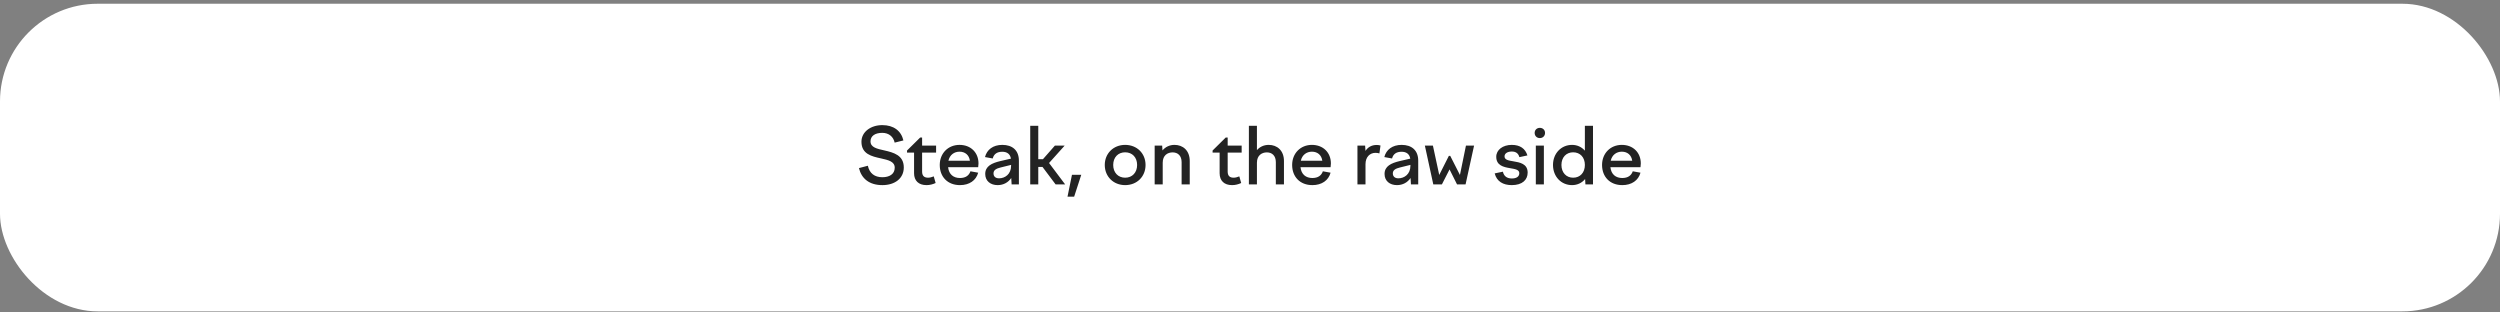
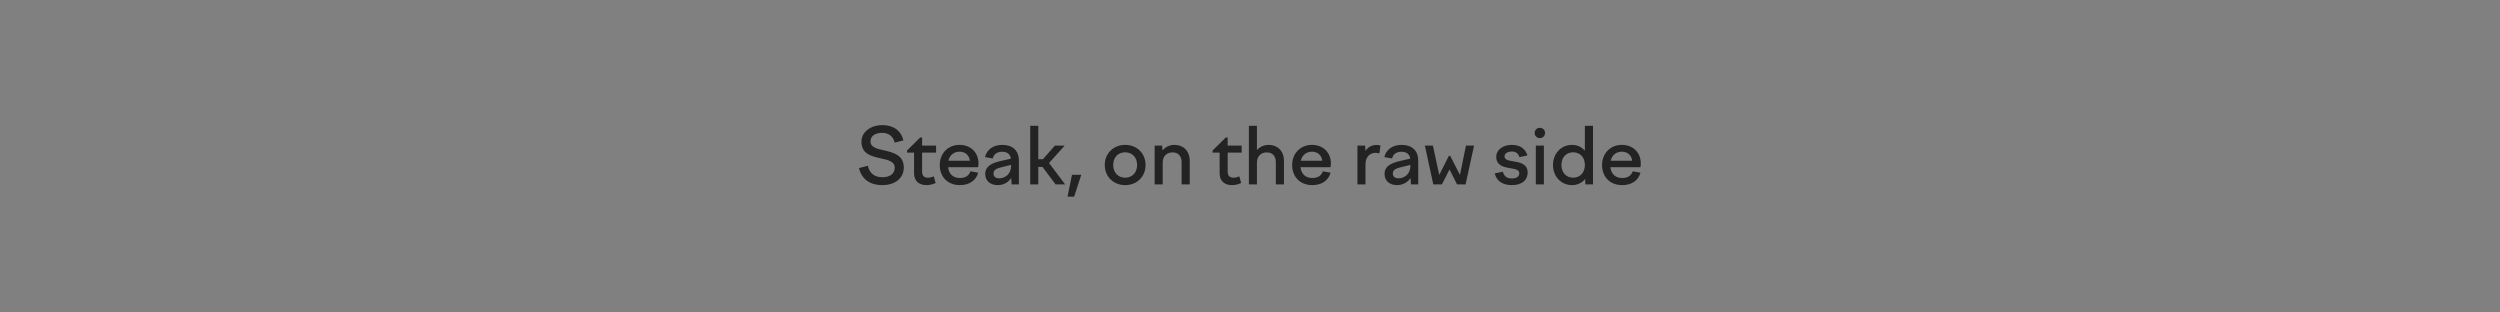
<svg xmlns="http://www.w3.org/2000/svg" width="512" height="64" viewBox="0 0 512 64" fill="none">
  <rect x="0" y="0" width="512" height="64" fill="#808080" stroke="none" />
-   <rect y="0.768" width="512" height="63" rx="20" fill="white" />
  <path d="M185.017 28.76L183.225 29.208C182.969 28.008 182.041 27.208 180.697 27.208C179.209 27.208 178.281 27.848 178.281 28.952C178.281 30.2 179.625 30.472 181.129 30.808C183.001 31.24 185.097 31.784 185.097 34.296C185.097 36.52 183.289 37.912 180.713 37.912C178.009 37.912 176.425 36.552 175.913 34.424L177.737 33.944C178.073 35.512 179.129 36.296 180.713 36.296C182.105 36.296 183.241 35.688 183.241 34.344C183.241 33.064 181.913 32.776 180.425 32.44C178.537 32.024 176.425 31.56 176.425 29.032C176.425 27.016 178.313 25.624 180.697 25.624C183.001 25.624 184.553 26.776 185.017 28.76ZM185.76 30.824L188.448 28.168H188.848V29.816H191.712V31.256H188.848V35.128C188.848 36.024 189.28 36.392 190.08 36.392C190.448 36.392 190.832 36.28 191.232 36.12L191.616 37.48C191.04 37.752 190.4 37.912 189.744 37.912C188.144 37.912 187.2 37.016 187.2 35.48V31.256H185.76V30.824ZM196.604 37.912C194.044 37.912 192.46 36.184 192.46 33.784C192.46 31.416 194.156 29.672 196.508 29.672C198.796 29.672 200.396 31.224 200.396 33.48C200.396 33.72 200.364 33.992 200.332 34.248H194.172C194.332 35.72 195.276 36.456 196.604 36.456C197.772 36.456 198.46 35.928 198.748 35.08L200.332 35.368C199.9 36.952 198.524 37.912 196.604 37.912ZM196.508 31.064C195.452 31.064 194.508 31.688 194.236 32.92H198.636C198.476 31.768 197.676 31.064 196.508 31.064ZM207.182 37.768L207.102 36.456C206.478 37.368 205.502 37.912 204.318 37.912C202.846 37.912 201.774 37.064 201.774 35.624C201.774 34.04 203.118 33.4 204.894 32.984L207.038 32.488C206.878 31.512 206.206 31.08 205.262 31.08C204.238 31.08 203.55 31.512 203.31 32.456L201.726 32.168C202.11 30.648 203.374 29.672 205.278 29.672C207.326 29.672 208.67 30.776 208.67 32.904V37.768H207.182ZM203.47 35.512C203.47 36.152 203.902 36.52 204.606 36.52C205.838 36.52 207.07 35.656 207.07 33.96V33.768L204.942 34.296C204.03 34.52 203.47 34.824 203.47 35.512ZM216.046 29.816H218.046L214.846 33.384L218.142 37.768H216.19L213.502 34.184H212.638V37.768H210.99V25.768H212.638V32.6H213.598L216.046 29.816ZM219.986 40.28H218.626L219.538 35.8H221.442L219.986 40.28ZM230.433 29.672C232.849 29.672 234.609 31.416 234.609 33.784C234.609 36.168 232.849 37.912 230.433 37.912C228.033 37.912 226.257 36.168 226.257 33.784C226.257 31.416 228.033 29.672 230.433 29.672ZM230.433 31.192C228.977 31.192 227.985 32.232 227.985 33.784C227.985 35.336 228.977 36.392 230.433 36.392C231.889 36.392 232.881 35.336 232.881 33.784C232.881 32.232 231.889 31.192 230.433 31.192ZM236.475 37.768V29.816H238.011L238.075 30.808C238.683 30.088 239.531 29.672 240.539 29.672C242.235 29.672 243.659 30.792 243.659 32.984V37.768H241.995V33.208C241.995 31.88 241.211 31.208 240.155 31.208C239.147 31.208 238.123 31.784 238.123 33.32V37.768H236.475ZM248.339 30.824L251.027 28.168H251.427V29.816H254.291V31.256H251.427V35.128C251.427 36.024 251.859 36.392 252.659 36.392C253.027 36.392 253.411 36.28 253.811 36.12L254.195 37.48C253.619 37.752 252.979 37.912 252.323 37.912C250.723 37.912 249.779 37.016 249.779 35.48V31.256H248.339V30.824ZM255.771 37.768V25.768H257.419V30.744C257.979 30.104 258.795 29.672 259.835 29.672C261.531 29.672 262.955 30.792 262.955 32.984V37.768H261.291V33.208C261.291 31.88 260.507 31.208 259.451 31.208C258.443 31.208 257.419 31.8 257.419 33.32V37.768H255.771ZM268.776 37.912C266.216 37.912 264.632 36.184 264.632 33.784C264.632 31.416 266.328 29.672 268.68 29.672C270.968 29.672 272.568 31.224 272.568 33.48C272.568 33.72 272.536 33.992 272.504 34.248H266.344C266.504 35.72 267.448 36.456 268.776 36.456C269.944 36.456 270.632 35.928 270.92 35.08L272.504 35.368C272.072 36.952 270.696 37.912 268.776 37.912ZM268.68 31.064C267.624 31.064 266.68 31.688 266.408 32.92H270.808C270.648 31.768 269.848 31.064 268.68 31.064ZM278.006 37.768V29.816H279.574L279.654 30.904C280.118 30.168 280.886 29.688 281.942 29.688C282.214 29.688 282.422 29.72 282.726 29.8L282.502 31.416C282.23 31.336 281.958 31.304 281.686 31.304C280.582 31.304 279.654 32.12 279.654 33.624V37.768H278.006ZM288.964 37.768L288.884 36.456C288.26 37.368 287.284 37.912 286.1 37.912C284.628 37.912 283.556 37.064 283.556 35.624C283.556 34.04 284.9 33.4 286.676 32.984L288.82 32.488C288.66 31.512 287.988 31.08 287.044 31.08C286.02 31.08 285.332 31.512 285.092 32.456L283.508 32.168C283.892 30.648 285.156 29.672 287.06 29.672C289.108 29.672 290.452 30.776 290.452 32.904V37.768H288.964ZM285.252 35.512C285.252 36.152 285.684 36.52 286.388 36.52C287.62 36.52 288.852 35.656 288.852 33.96V33.768L286.724 34.296C285.812 34.52 285.252 34.824 285.252 35.512ZM291.811 29.816H293.459L294.755 35.832L296.723 31.928H297.011L298.995 35.832L300.227 29.816H301.891L300.147 37.768H298.403L296.867 34.696L295.299 37.768H293.539L291.811 29.816ZM309.616 37.912C307.84 37.912 306.528 37.16 306.112 35.512L307.792 35.16C308 36.088 308.624 36.552 309.632 36.552C310.544 36.552 311.152 36.184 311.152 35.464C311.152 34.728 310.256 34.616 309.248 34.44C307.936 34.216 306.432 33.896 306.432 32.104C306.432 30.696 307.76 29.672 309.616 29.672C311.312 29.672 312.384 30.44 312.816 31.832L311.168 32.184C310.96 31.4 310.432 31.032 309.616 31.032C308.72 31.032 308.128 31.432 308.128 32.024C308.128 32.744 308.944 32.872 309.904 33.032C311.248 33.256 312.864 33.528 312.864 35.352C312.864 36.808 311.792 37.912 309.616 37.912ZM314.297 27.224C314.297 26.616 314.745 26.184 315.353 26.184C315.977 26.184 316.425 26.616 316.425 27.224C316.425 27.832 315.977 28.28 315.353 28.28C314.745 28.28 314.297 27.832 314.297 27.224ZM314.537 37.768V29.816H316.185V37.768H314.537ZM326.246 37.768H324.694L324.63 36.664C323.99 37.448 323.046 37.912 321.958 37.912C319.734 37.912 318.054 36.168 318.054 33.784C318.054 31.416 319.734 29.672 321.958 29.672C323.03 29.672 323.942 30.12 324.582 30.856V25.768H326.246V37.768ZM322.182 31.192C320.758 31.192 319.782 32.232 319.782 33.784C319.782 35.336 320.758 36.392 322.182 36.392C323.622 36.392 324.582 35.336 324.582 33.784C324.582 32.232 323.622 31.192 322.182 31.192ZM332.245 37.912C329.685 37.912 328.101 36.184 328.101 33.784C328.101 31.416 329.797 29.672 332.149 29.672C334.437 29.672 336.037 31.224 336.037 33.48C336.037 33.72 336.005 33.992 335.973 34.248H329.813C329.973 35.72 330.917 36.456 332.245 36.456C333.413 36.456 334.101 35.928 334.389 35.08L335.973 35.368C335.541 36.952 334.165 37.912 332.245 37.912ZM332.149 31.064C331.093 31.064 330.149 31.688 329.877 32.92H334.277C334.117 31.768 333.317 31.064 332.149 31.064Z" fill="#232323" />
</svg>